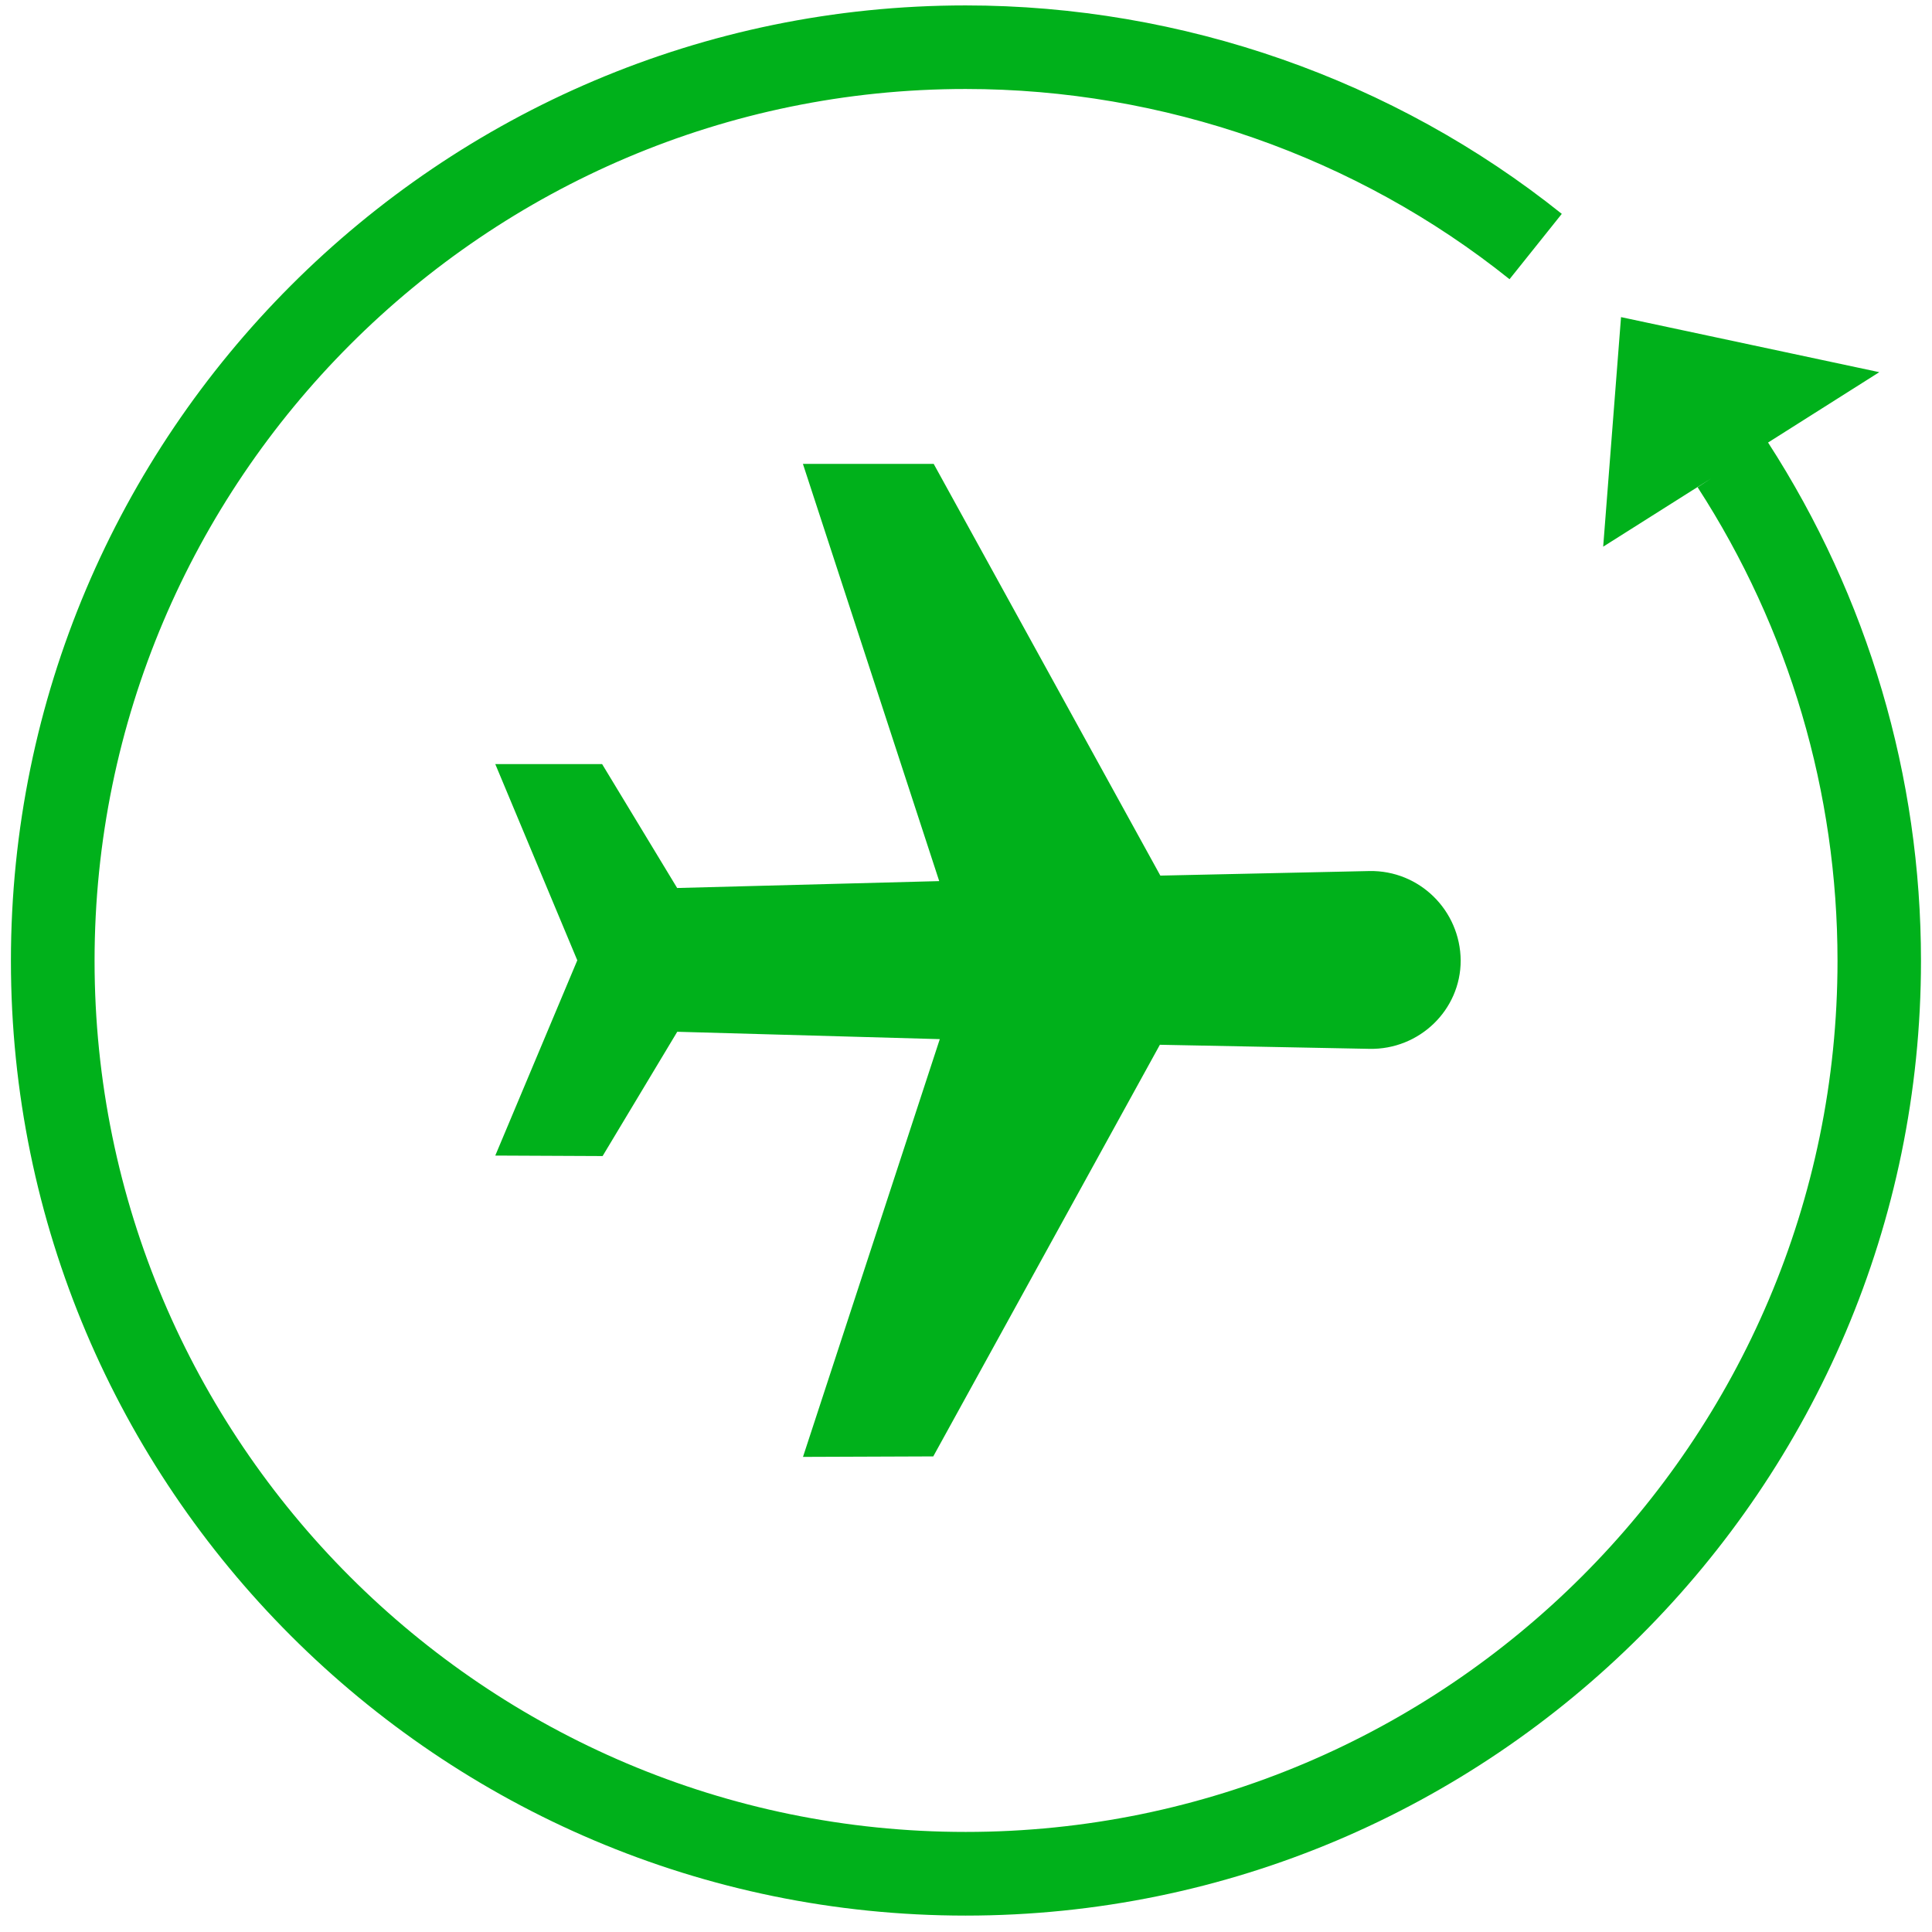
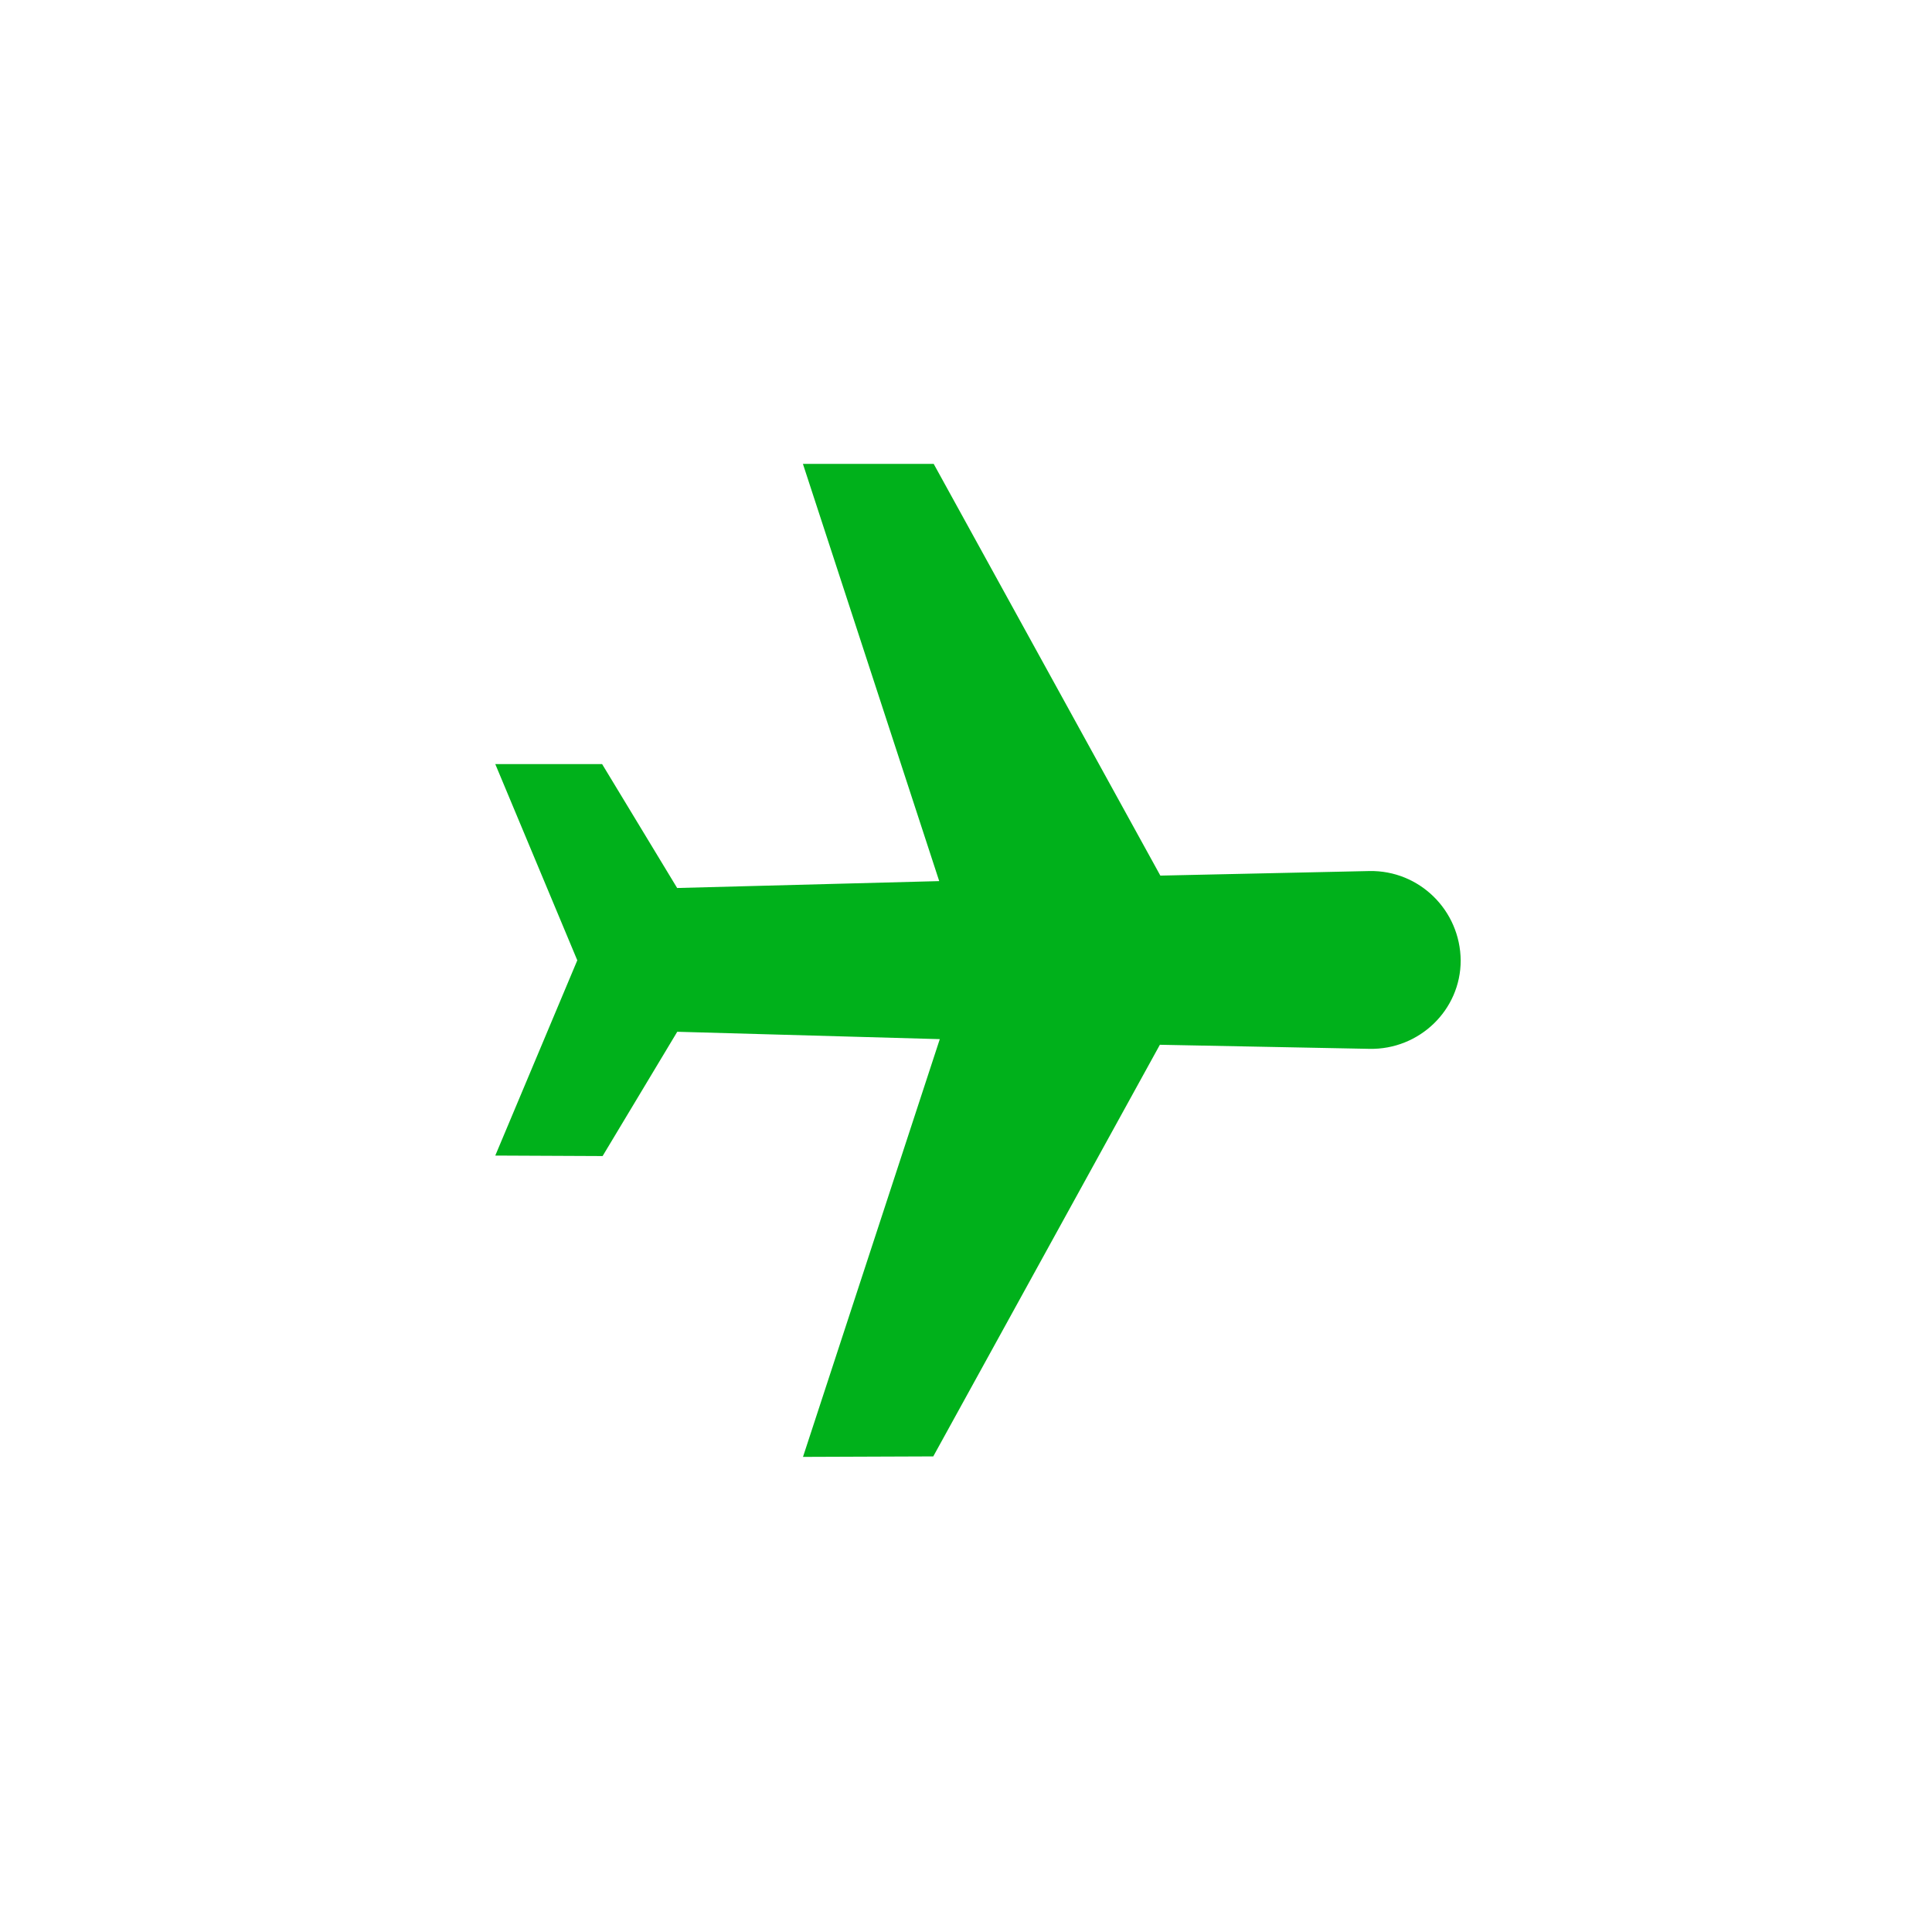
<svg xmlns="http://www.w3.org/2000/svg" width="118" height="118" viewBox="0 0 118 118" fill="none">
  <path d="M56.997,88.959L70.841,63.811L83.642,64.06C86.68,64.119 89.214,61.698 89.214,58.66C89.185,55.593 86.686,53.147 83.642,53.2L70.87,53.479L57.026,28.331L49.039,28.331L57.364,53.815L41.358,54.236L36.775,46.668L30.25,46.668L35.259,58.653L30.25,70.578L36.805,70.608L41.364,63.017L57.399,63.467L49.044,88.982L57.008,88.952L56.997,88.959Z" fill="#00B11B" />
-   <path d="M107.995,27.024L114.78,22.731L99.007,19.368L97.917,33.389L104.502,29.227L103.685,29.76C109.274,38.393 112.229,48.406 112.229,58.685C112.229,88.019 88.342,111.888 58.979,111.888C29.616,111.888 5.776,88.026 5.776,58.685C5.776,29.344 29.644,5.435 58.979,5.435C71.052,5.435 82.847,9.562 92.197,17.053L95.389,13.062C85.139,4.855 72.207,0.331 58.974,0.331C26.821,0.331 0.667,26.51 0.667,58.685C0.667,90.86 26.827,116.998 58.974,116.998C91.126,116.998 117.327,90.837 117.327,58.685C117.327,47.423 114.094,36.481 107.984,27.023L107.995,27.024Z" fill="#00B11B" />
</svg>